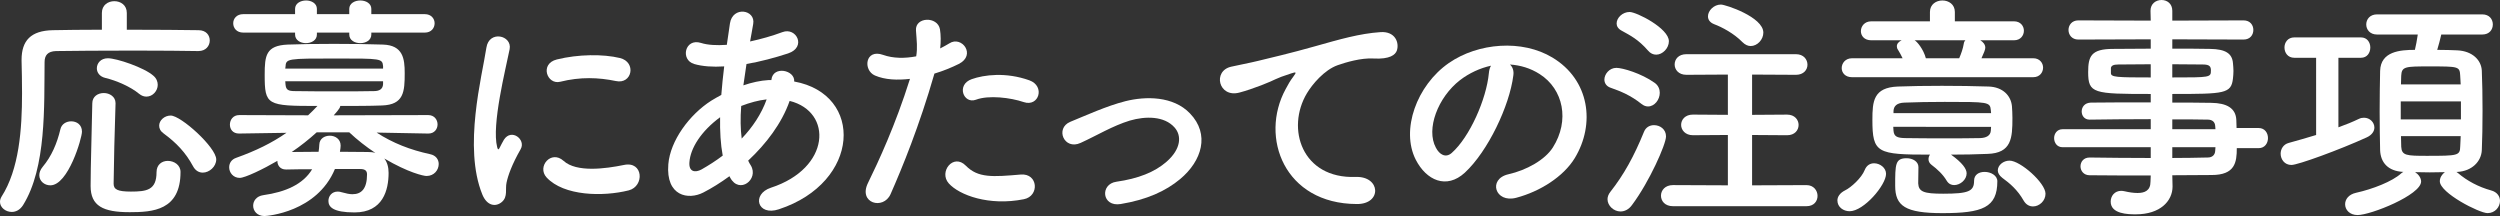
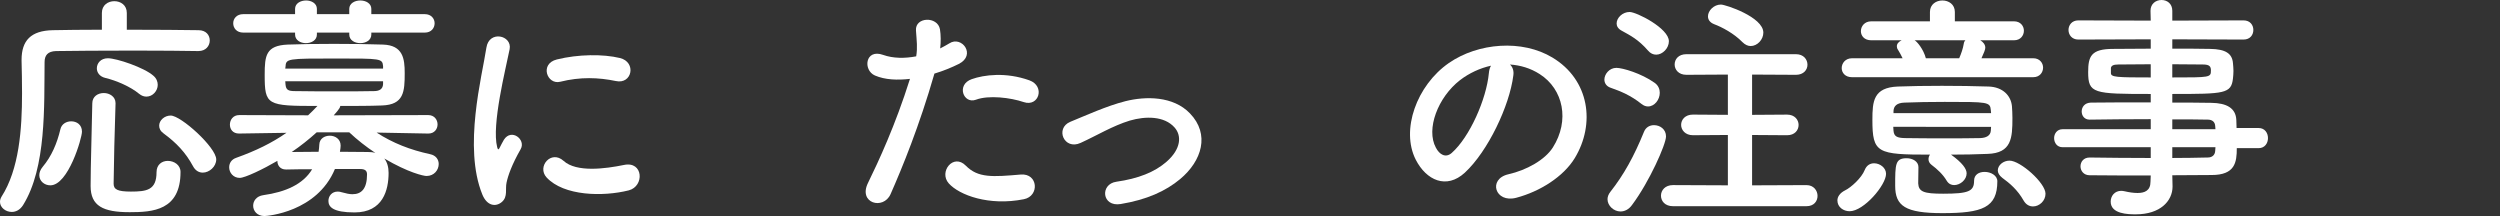
<svg xmlns="http://www.w3.org/2000/svg" enable-background="new -139.352 -1.713 306.129 26.453" height="26.453" viewBox="-139.352 -1.713 306.129 26.453" width="306.129">
  <rect x="-139.352" y="-1.713" width="306.129" height="26.453" fill="#333333" stroke="none" />
  <g fill="#fff">
    <path d="m-115.074 4.54c-1.585-.029-4.639-.059-7.809-.059-3.847 0-7.839.029-9.601.059-1.026.029-1.409.528-1.409 1.351-.059 5.373.235 12.917-2.642 17.526-.382.588-.881.822-1.38.822-.764 0-1.438-.56-1.438-1.232 0-.207.06-.412.177-.617 2.172-3.377 2.523-8.279 2.523-12.683 0-1.409-.029-2.76-.059-3.993 0-.029 0-.059 0-.088 0-2.378 1.145-3.582 3.815-3.641 1.498-.029 3.67-.059 6.02-.059v-2.055c0-.969.763-1.438 1.525-1.438.765 0 1.527.47 1.527 1.438v2.055c3.523 0 6.958.029 8.778.059.938 0 1.38.617 1.38 1.262 0 .646-.471 1.292-1.38 1.292zm-19.465 15.208c0-.322.118-.676.411-1.027 1.086-1.291 1.762-2.877 2.172-4.609.146-.646.733-.968 1.32-.968.676 0 1.321.411 1.321 1.263 0 .791-1.674 6.575-3.875 6.575-.732-.002-1.349-.529-1.349-1.234zm11.039 4.521c-3.229 0-4.756-.764-4.756-3.2 0-2.554.146-6.635.206-10.128 0-.852.704-1.262 1.408-1.262s1.438.44 1.438 1.233v.059c-.117 3.464-.206 7.251-.235 9.805 0 .705.471.97 2.114.97 1.938 0 3.141-.177 3.141-2.377 0-.939.676-1.382 1.38-1.382.765 0 1.557.5 1.557 1.353 0 4.723-3.405 4.929-6.253 4.929zm1.174-14.503c-1.027-.851-2.759-1.615-4.139-1.938-.705-.176-1.028-.675-1.028-1.174 0-.617.47-1.233 1.351-1.233 1.086 0 4.462 1.145 5.578 2.143.381.323.528.734.528 1.115 0 .734-.617 1.439-1.38 1.439-.293 0-.586-.088-.91-.352zm7.81 9.659c-.47 0-.909-.235-1.204-.793-.909-1.674-2.025-2.848-3.582-3.992-.41-.294-.558-.617-.558-.969 0-.646.646-1.234 1.409-1.234 1.262 0 5.578 3.904 5.578 5.373.001.88-.851 1.615-1.643 1.615z" />
    <path d="m-86.924 14.64-6.312-.118c1.997 1.292 4.11 2.114 6.547 2.644.734.146 1.058.674 1.058 1.203 0 .733-.559 1.467-1.497 1.467-.353 0-2.231-.41-5.167-2.143.352.439.527 1.057.527 1.762 0 2.084-.675 4.844-4.168 4.844-2.643 0-3.2-.676-3.2-1.408 0-.588.411-1.146 1.146-1.146.146 0 .323.029.499.088.528.147.938.236 1.292.236 1.116 0 1.791-.676 1.791-2.438 0-.471-.293-.646-.822-.646h-3.111c-2.202 5.285-8.309 5.756-8.632 5.756-.909 0-1.379-.646-1.379-1.264 0-.587.411-1.174 1.233-1.291 2.729-.383 4.874-1.322 5.989-3.172-1.146 0-2.261 0-3.142.029-.028 0-.028 0-.059 0-.734 0-1.058-.527-1.058-1.058-1.702.998-3.963 2.085-4.608 2.085-.793 0-1.292-.646-1.292-1.292 0-.499.264-.969.881-1.174 2.378-.853 4.315-1.791 6.136-3.054l-5.784.089h-.028c-.764 0-1.116-.529-1.116-1.087 0-.587.382-1.174 1.145-1.174l8.427.029c.382-.352.763-.734 1.145-1.145-6.194 0-6.458-.088-6.458-3.817 0-2.349.146-3.582 2.818-3.699 1.438-.059 3.522-.088 5.666-.088 2.143 0 4.345.029 6.018.088 2.438.088 2.644 1.732 2.644 3.493 0 2.261-.089 3.875-2.789 3.963-1.527.059-3.317.059-5.108.059 0 .117 0 .264-.792 1.146l11.567-.029c.763 0 1.145.587 1.145 1.145s-.382 1.116-1.116 1.116h-.032v.001zm-6.958-12.361v.235c0 .705-.676 1.057-1.352 1.057-.675 0-1.35-.353-1.35-1.057v-.235h-3.963v.235c0 .705-.676 1.057-1.352 1.057-.646 0-1.32-.353-1.32-1.057v-.235h-6.342c-.821 0-1.232-.558-1.232-1.145 0-.558.411-1.115 1.232-1.115h6.342v-.646c0-.675.675-1.028 1.351-1.028.646 0 1.321.354 1.321 1.028v.646h3.963v-.646c0-.675.675-1.028 1.35-1.028s1.352.354 1.352 1.028v.646h6.547c.793 0 1.204.558 1.204 1.115 0 .587-.411 1.145-1.204 1.145zm1.439 4.111c-.088-.939-.235-.939-5.725-.939-6.048 0-6.165 0-6.225 1.027l-.029.206h11.978zm0 1.849h-11.978c0 .146.029.264.029.381.06.675.323.822 1.175.822 1.38.029 3.405.029 5.461.029 1.468 0 2.965 0 4.197-.029.646 0 1.086-.235 1.115-.852v-.351zm-8.132 6.253c-.939.852-1.967 1.674-3.053 2.407.91 0 2.084-.028 3.288-.028.059-.293.059-.559.088-.881.028-.734.646-1.087 1.292-1.087s1.32.411 1.32 1.203c0 .147-.028.472-.088.765 1.263 0 2.466.028 3.405.028.353 0 .675.028.939.117-1.146-.763-2.231-1.614-3.2-2.524z" />
    <path d="m-80.293 22.097c-2.35-5.784-.029-14.474.5-17.968.322-2.172 3.171-1.526 2.848.176-.47 2.378-2.23 9.277-1.527 12.007.089.382.206.294.323.029.06-.147.382-.733.5-.939.91-1.438 2.73-.029 2.055 1.146-1.087 1.908-1.557 3.258-1.731 4.109-.176.793.176 1.702-.558 2.35-.737.644-1.823.528-2.41-.91zm7.867-2.085c-1.203-1.321.559-3.405 2.085-2.026 1.585 1.439 5.107.969 7.397.5 2.378-.5 2.524 2.612.587 3.111-3.14.793-7.955.705-10.069-1.585zm1.674-11.714c-1.614.411-2.555-2.202-.411-2.73 2.613-.646 5.666-.675 7.722-.176 2.055.5 1.497 3.259-.5 2.818-2.114-.44-4.345-.529-6.811.088z" />
-     <path d="m-50.029 19.865c-1.086.793-2.172 1.469-3.2 1.996-1.819.939-4.607.471-4.286-3.464.235-2.877 2.584-6.078 5.256-7.78.382-.235.793-.47 1.232-.705.088-1.116.205-2.29.354-3.494-1.409.088-2.673 0-3.671-.293-1.731-.499-1.146-3.2.822-2.583.821.264 1.938.323 3.17.235.118-.852.266-1.732.382-2.613.323-2.172 3.172-1.703 2.849.059-.117.734-.265 1.468-.381 2.143 1.35-.293 2.699-.675 3.963-1.145 1.703-.646 2.994 1.85.675 2.613-1.614.528-3.376.998-5.078 1.292-.146.939-.265 1.791-.382 2.613 1.027-.354 2.084-.587 3.082-.646h.353v-.059c.206-1.732 2.906-1.174 2.789.235 8.572 1.556 8.132 12.359-1.879 15.646-2.643.881-3.376-1.849-.969-2.642 7.31-2.379 7.604-9.307 2.29-10.628-.969 2.76-2.877 5.255-5.079 7.311.088.205.205.412.323.588 1.026 1.703-1.409 3.582-2.525 1.496zm-1.145-7.222c-2.319 1.703-3.642 3.788-3.759 5.521-.088 1.174.704 1.291 1.469.881.881-.5 1.762-1.059 2.611-1.703-.262-1.382-.35-2.967-.321-4.699zm5.608-2.173c-.852.088-1.968.382-3.023.793-.117 1.497-.089 2.818.059 3.992 1.321-1.379 2.407-2.995 3.054-4.786h-.09z" />
    <path d="m-30.304 22.067c-.881 1.968-3.992 1.115-2.76-1.381 1.264-2.583 3.348-7.045 5.139-12.741-1.557.176-3.055.118-4.286-.411-1.497-.646-1.204-3.317.998-2.525 1.232.44 2.672.44 4.052.176.176-1.086.059-1.879-.029-3.171-.118-1.673 2.643-1.761 2.937-.146.116.734.116 1.526.028 2.349.411-.206.764-.411 1.115-.617 1.526-.998 3.347 1.438 1.146 2.525-.822.411-1.88.851-2.967 1.174-1.85 6.43-3.934 11.509-5.373 14.768zm7.134-1.321c-1.264-1.408.558-3.729 2.084-2.172 1.498 1.525 3.289 1.379 6.724 1.086 2.143-.177 2.319 2.643.382 3.022-4.257.853-7.898-.497-9.19-1.936zm3.317-10.246c-1.525.558-2.437-1.85-.499-2.524 1.497-.529 4.169-.881 7.046.146 1.968.705 1.176 3.288-.675 2.672-1.644-.559-4.316-.881-5.872-.294z" />
    <path d="m-2.124 23.271c-2.319.381-2.555-2.438-.528-2.73 2.672-.381 4.697-1.174 6.165-2.467 1.762-1.555 1.85-3.17.969-4.168-1.263-1.438-3.582-1.409-5.489-.852-2.113.646-4.021 1.82-6.019 2.73-2.025.938-3.171-1.791-1.263-2.583 1.879-.764 4.433-1.938 6.752-2.525 2.467-.617 5.843-.646 7.896 1.497 2.467 2.555 1.469 5.812-1.204 8.045-1.759 1.467-4.079 2.524-7.279 3.053z" />
-     <path d="m18.071 9.208c.293-.558.559-1.028.939-1.527.47-.616.322-.587-.235-.411-2.2.705-1.702.705-3.698 1.468-.939.352-1.762.646-2.643.88-2.584.705-3.347-2.671-.998-3.17.616-.147 2.319-.47 3.259-.705 1.438-.353 3.992-.939 6.986-1.791 3.024-.851 5.432-1.556 8.016-1.732 1.819-.118 2.318 1.321 1.996 2.261-.177.499-.821 1.086-2.877.969-1.498-.088-3.377.47-4.375.822-1.644.587-3.11 2.349-3.758 3.435-2.583 4.315-.616 10.481 5.96 10.246 3.083-.117 3.259 3.348.146 3.317-8.865-.028-11.918-8.162-8.718-14.062z" />
    <path d="m45.957 7.535c-.471 3.729-3.111 9.277-5.931 11.89-2.261 2.084-4.728.939-6.019-1.586-1.85-3.641.117-9.102 4.051-11.832 3.611-2.496 8.983-2.906 12.684-.675 4.551 2.73 5.285 8.132 2.729 12.331-1.38 2.26-4.257 4.08-7.163 4.844-2.584.677-3.494-2.289-.969-2.877 2.23-.498 4.491-1.762 5.46-3.287 2.085-3.288 1.292-7.134-1.614-8.983-1.145-.734-2.378-1.086-3.641-1.174.325.292.501.761.413 1.349zm-6.518.557c-2.729 2.114-4.197 6.018-2.965 8.279.44.853 1.203 1.293 1.938.646 2.201-1.938 4.257-6.605 4.551-9.776.029-.352.117-.675.264-.91-1.351.294-2.671.91-3.788 1.761z" />
    <path d="m61.631 10.999c-1.293-1.027-2.496-1.526-3.758-1.967-.529-.176-.765-.587-.765-.998 0-.675.615-1.438 1.468-1.438.764 0 3.055.675 4.668 1.82.471.323.646.793.646 1.233 0 .851-.646 1.673-1.438 1.673-.264 0-.528-.089-.821-.323zm-2.554 13.182c-.822 0-1.586-.705-1.586-1.498 0-.293.116-.615.352-.91 1.645-2.084 2.908-4.373 4.111-7.339.233-.587.733-.822 1.231-.822.734 0 1.469.499 1.469 1.38 0 .969-2.055 5.577-4.141 8.366-.409.588-.938.823-1.436.823zm3.375-19.7c-1.203-1.38-2.173-1.85-3.229-2.437-.44-.235-.617-.558-.617-.881 0-.704.734-1.409 1.586-1.409.853 0 4.814 1.997 4.814 3.582 0 .851-.764 1.644-1.557 1.644-.351 0-.702-.147-.997-.499zm3.054 19.054c-.998 0-1.469-.646-1.469-1.291 0-.646.5-1.293 1.469-1.293l6.723.029v-6.165l-4.287.028c-.938 0-1.438-.645-1.438-1.262 0-.646.498-1.262 1.438-1.262l4.287.029v-4.931l-5.08.029c-.969 0-1.438-.646-1.438-1.262 0-.646.469-1.263 1.438-1.263h13.418c.939 0 1.408.646 1.408 1.292 0 .617-.469 1.233-1.408 1.233l-5.373-.029v4.932l4.287-.029c.939 0 1.408.646 1.408 1.262 0 .646-.469 1.263-1.408 1.263l-4.287-.029v6.165l6.664-.028c.881 0 1.351.674 1.351 1.32s-.439 1.262-1.351 1.262zm8.514-20.081c-1.057-1.086-2.524-1.85-3.465-2.202-.529-.206-.764-.558-.764-.969 0-.675.705-1.438 1.586-1.438.557 0 5.194 1.526 5.194 3.436 0 .852-.731 1.644-1.555 1.644-.322-.002-.674-.148-.996-.471z" />
    <path d="m85.641 22.83c0-.439.293-.91.939-1.232.733-.352 2.024-1.526 2.405-2.495.236-.587.677-.821 1.146-.821.731 0 1.467.557 1.467 1.291 0 1.381-2.729 4.58-4.463 4.58-.76-.002-1.494-.502-1.494-1.323zm1.791-15.09c-.852 0-1.264-.558-1.264-1.115 0-.587.44-1.204 1.264-1.204h6.193c-.176-.382-.381-.734-.558-1.028-.116-.146-.146-.323-.146-.44 0-.323.233-.558.586-.734h-3.727c-.852 0-1.262-.558-1.262-1.116 0-.587.439-1.204 1.262-1.204h7.193v-1.145c0-.939.764-1.409 1.525-1.409.764 0 1.526.47 1.526 1.409v1.145h7.252c.793 0 1.203.587 1.203 1.145 0 .587-.41 1.174-1.203 1.174h-4.141c.354.206.617.529.617.91 0 .235-.176.646-.469 1.292h6.34c.793 0 1.205.587 1.205 1.145 0 .587-.412 1.174-1.205 1.174zm14.033 11.773c0 .793-.793 1.438-1.527 1.438-.352 0-.676-.146-.91-.527-.469-.793-1.145-1.41-1.879-1.967-.264-.207-.352-.441-.352-.676 0-.205.059-.382.176-.559-6.459 0-7.047-.178-7.047-4.257 0-2.261.117-3.963 3.113-4.081 1.524-.059 3.434-.088 5.399-.088s3.994.029 5.726.088c1.731.059 2.729 1.116 2.85 2.408.029.411.059.939.059 1.438 0 2.436-.09 4.314-3.055 4.402-1.467.061-2.965.09-4.461.09 1.379.999 1.908 1.733 1.908 2.291zm-8.984-5.696c0 .177.029.322.029.47.059.733.471.881 1.381.909 1.438.029 3.287.029 5.166.029 1.381 0 2.789 0 4.08-.029.676-.028 1.264-.264 1.293-.938 0-.146.029-.293.029-.439zm11.978-1.673c0-.117-.029-.235-.029-.352-.088-1.028-.324-1.028-5.666-1.028-1.762 0-3.522.03-4.902.088-.971.029-1.321.44-1.352 1.027v.264zm-5.96 12.242c-4.549 0-5.783-.881-5.783-3.348 0-2.642 0-3.375 1.41-3.375.705 0 1.438.381 1.438 1.086 0 .821-.028 1.674-.028 1.996.059 1.026.676 1.262 3.055 1.262 3.111 0 3.787-.293 3.787-1.584 0-.764.615-1.086 1.291-1.086.764 0 1.557.438 1.557 1.145-.003 3.228-1.823 3.904-6.727 3.904zm-3.405-21.167c.293.147 1.086 1.086 1.379 2.202h4.082c.234-.529.469-1.204.557-1.762.029-.206.089-.323.205-.44zm13.358 19.64c-.765-1.352-1.732-2.145-2.613-2.789-.381-.294-.557-.615-.557-.91 0-.646.674-1.203 1.438-1.203 1.322 0 4.404 2.729 4.404 4.051 0 .882-.765 1.557-1.527 1.557-.44-.002-.852-.207-1.145-.706z" />
    <path d="m134.547 16.431c0 1.73-.205 3.287-3.082 3.287-1.527 0-3.144.029-4.816.029l.031 1.351v.03c0 1.761-1.498 3.404-4.492 3.404-.938 0-3.084-.029-3.084-1.557 0-.676.472-1.32 1.293-1.32.146 0 .293.028.439.059.5.117 1.057.205 1.557.205.881 0 1.586-.293 1.586-1.379l.029-.765c-2.555 0-5.139 0-7.486-.028-.733 0-1.114-.559-1.114-1.086 0-.559.381-1.086 1.114-1.086h.029c2.172.028 4.814.059 7.457.059v-1.321h-10.805c-.677 0-1.027-.558-1.027-1.116 0-.527.352-1.086 1.027-1.086h10.805v-1.233c-2.76 0-5.549.029-7.457.059h-.029c-.646 0-.969-.5-.969-.999 0-.528.352-1.057 1.115-1.086 2.084-.029 4.727-.029 7.34-.029v-1.028c-7.018 0-7.662-.059-7.662-2.671 0-1.938.352-2.848 3.053-2.848 1.115 0 2.818-.029 4.609-.029v-1.145l-8.867.029c-.793 0-1.203-.587-1.203-1.174s.41-1.174 1.203-1.174l8.867.029-.029-1.204c0-.881.674-1.321 1.351-1.321.676 0 1.319.44 1.319 1.321v1.204l8.722-.029c.821 0 1.202.587 1.202 1.174s-.381 1.174-1.202 1.174l-8.722-.029v1.145c1.791 0 3.494 0 4.64.029 1.879.029 2.7.558 2.789 1.761.028.323.059.646.059.939 0 .323-.029.617-.059.91-.205 1.879-1.027 1.908-7.429 1.908v1.057c1.732 0 3.377 0 4.787.029 1.879.029 2.994.646 3.053 2.114 0 .264.029.587.029.968h2.701c.764 0 1.145.617 1.145 1.232 0 .617-.381 1.234-1.145 1.234h-2.672zm-10.539-10.276c-1.586 0-3.055.029-3.965.029-.615 0-.851.146-.91.411v.646c0 .499.705.529 4.875.529zm2.641 1.615c4.64 0 4.729 0 4.729-.852 0-.47-.148-.734-.971-.734-.851 0-2.23-.029-3.759-.029v1.615zm5.256 5.959c-.028-.529-.381-.793-.909-.793-1.203-.03-2.701-.03-4.347-.03v1.204h5.285zm-5.256 2.583v1.32c1.527 0 2.996-.028 4.347-.059.528 0 .881-.293.909-.822 0-.146.029-.293.029-.439z" />
-     <path d="m144.26 5.362h-2.672c-.793 0-1.203-.616-1.203-1.262 0-.617.41-1.233 1.203-1.233h8.162c.764 0 1.145.616 1.145 1.233 0 .646-.381 1.262-1.145 1.262h-2.76v8.515c.909-.324 1.762-.675 2.495-1.028.234-.117.439-.146.646-.146.705 0 1.264.558 1.264 1.204 0 .44-.295.91-.938 1.203-3.349 1.527-8.427 3.377-9.22 3.377-.852 0-1.321-.705-1.321-1.381 0-.557.324-1.145.998-1.32 1.059-.293 2.203-.617 3.348-.969zm17.174 13.975c.06.029.146.088.207.146 1.086.938 2.523 1.703 4.021 2.113.793.204 1.114.764 1.114 1.292 0 .732-.588 1.496-1.526 1.496-.998 0-5.842-2.465-5.842-3.903 0-.44.264-.853.616-1.114-.588 0-1.203.028-1.85.028-.617 0-1.232-.028-1.791-.028.41.264.734.703.734 1.145 0 1.645-6.166 4.109-7.781 4.109-.969 0-1.525-.646-1.525-1.32 0-.588.41-1.203 1.351-1.409 1.996-.44 4.434-1.38 5.52-2.378.088-.088.176-.117.264-.176-1.907-.088-2.788-1.176-2.848-2.644-.029-1.292-.059-2.994-.059-4.756 0-1.761.028-3.552.059-4.961.06-2.407 2.467-2.583 4.258-2.583.146-.587.234-1.115.353-1.879h-4.99c-.881 0-1.32-.616-1.32-1.233s.439-1.233 1.32-1.233h12.889c.881 0 1.291.616 1.291 1.233s-.41 1.233-1.291 1.233h-5.021c-.146.617-.322 1.321-.498 1.879.938 0 1.82.029 2.465.059 1.85.088 2.938 1.204 2.996 2.496.059 1.38.088 3.141.088 4.903s-.029 3.494-.088 4.815c-.059 1.408-1.234 2.584-2.996 2.672h-.119v-.002zm.559-8.632h-7.369v2.202h7.369zm-.03-2.084c0-.381-.06-.763-.06-1.086-.059-1.116-.204-1.116-3.758-1.116-2.965 0-3.406 0-3.465 1.145 0 .323-.029.675-.029 1.057zm-7.31 6.341c0 .47.029.91.029 1.291.06 1.086.646 1.117 3.142 1.117 3.817 0 4.053-.031 4.081-1.146 0-.383.06-.822.06-1.264h-7.312z" />
  </g>
</svg>